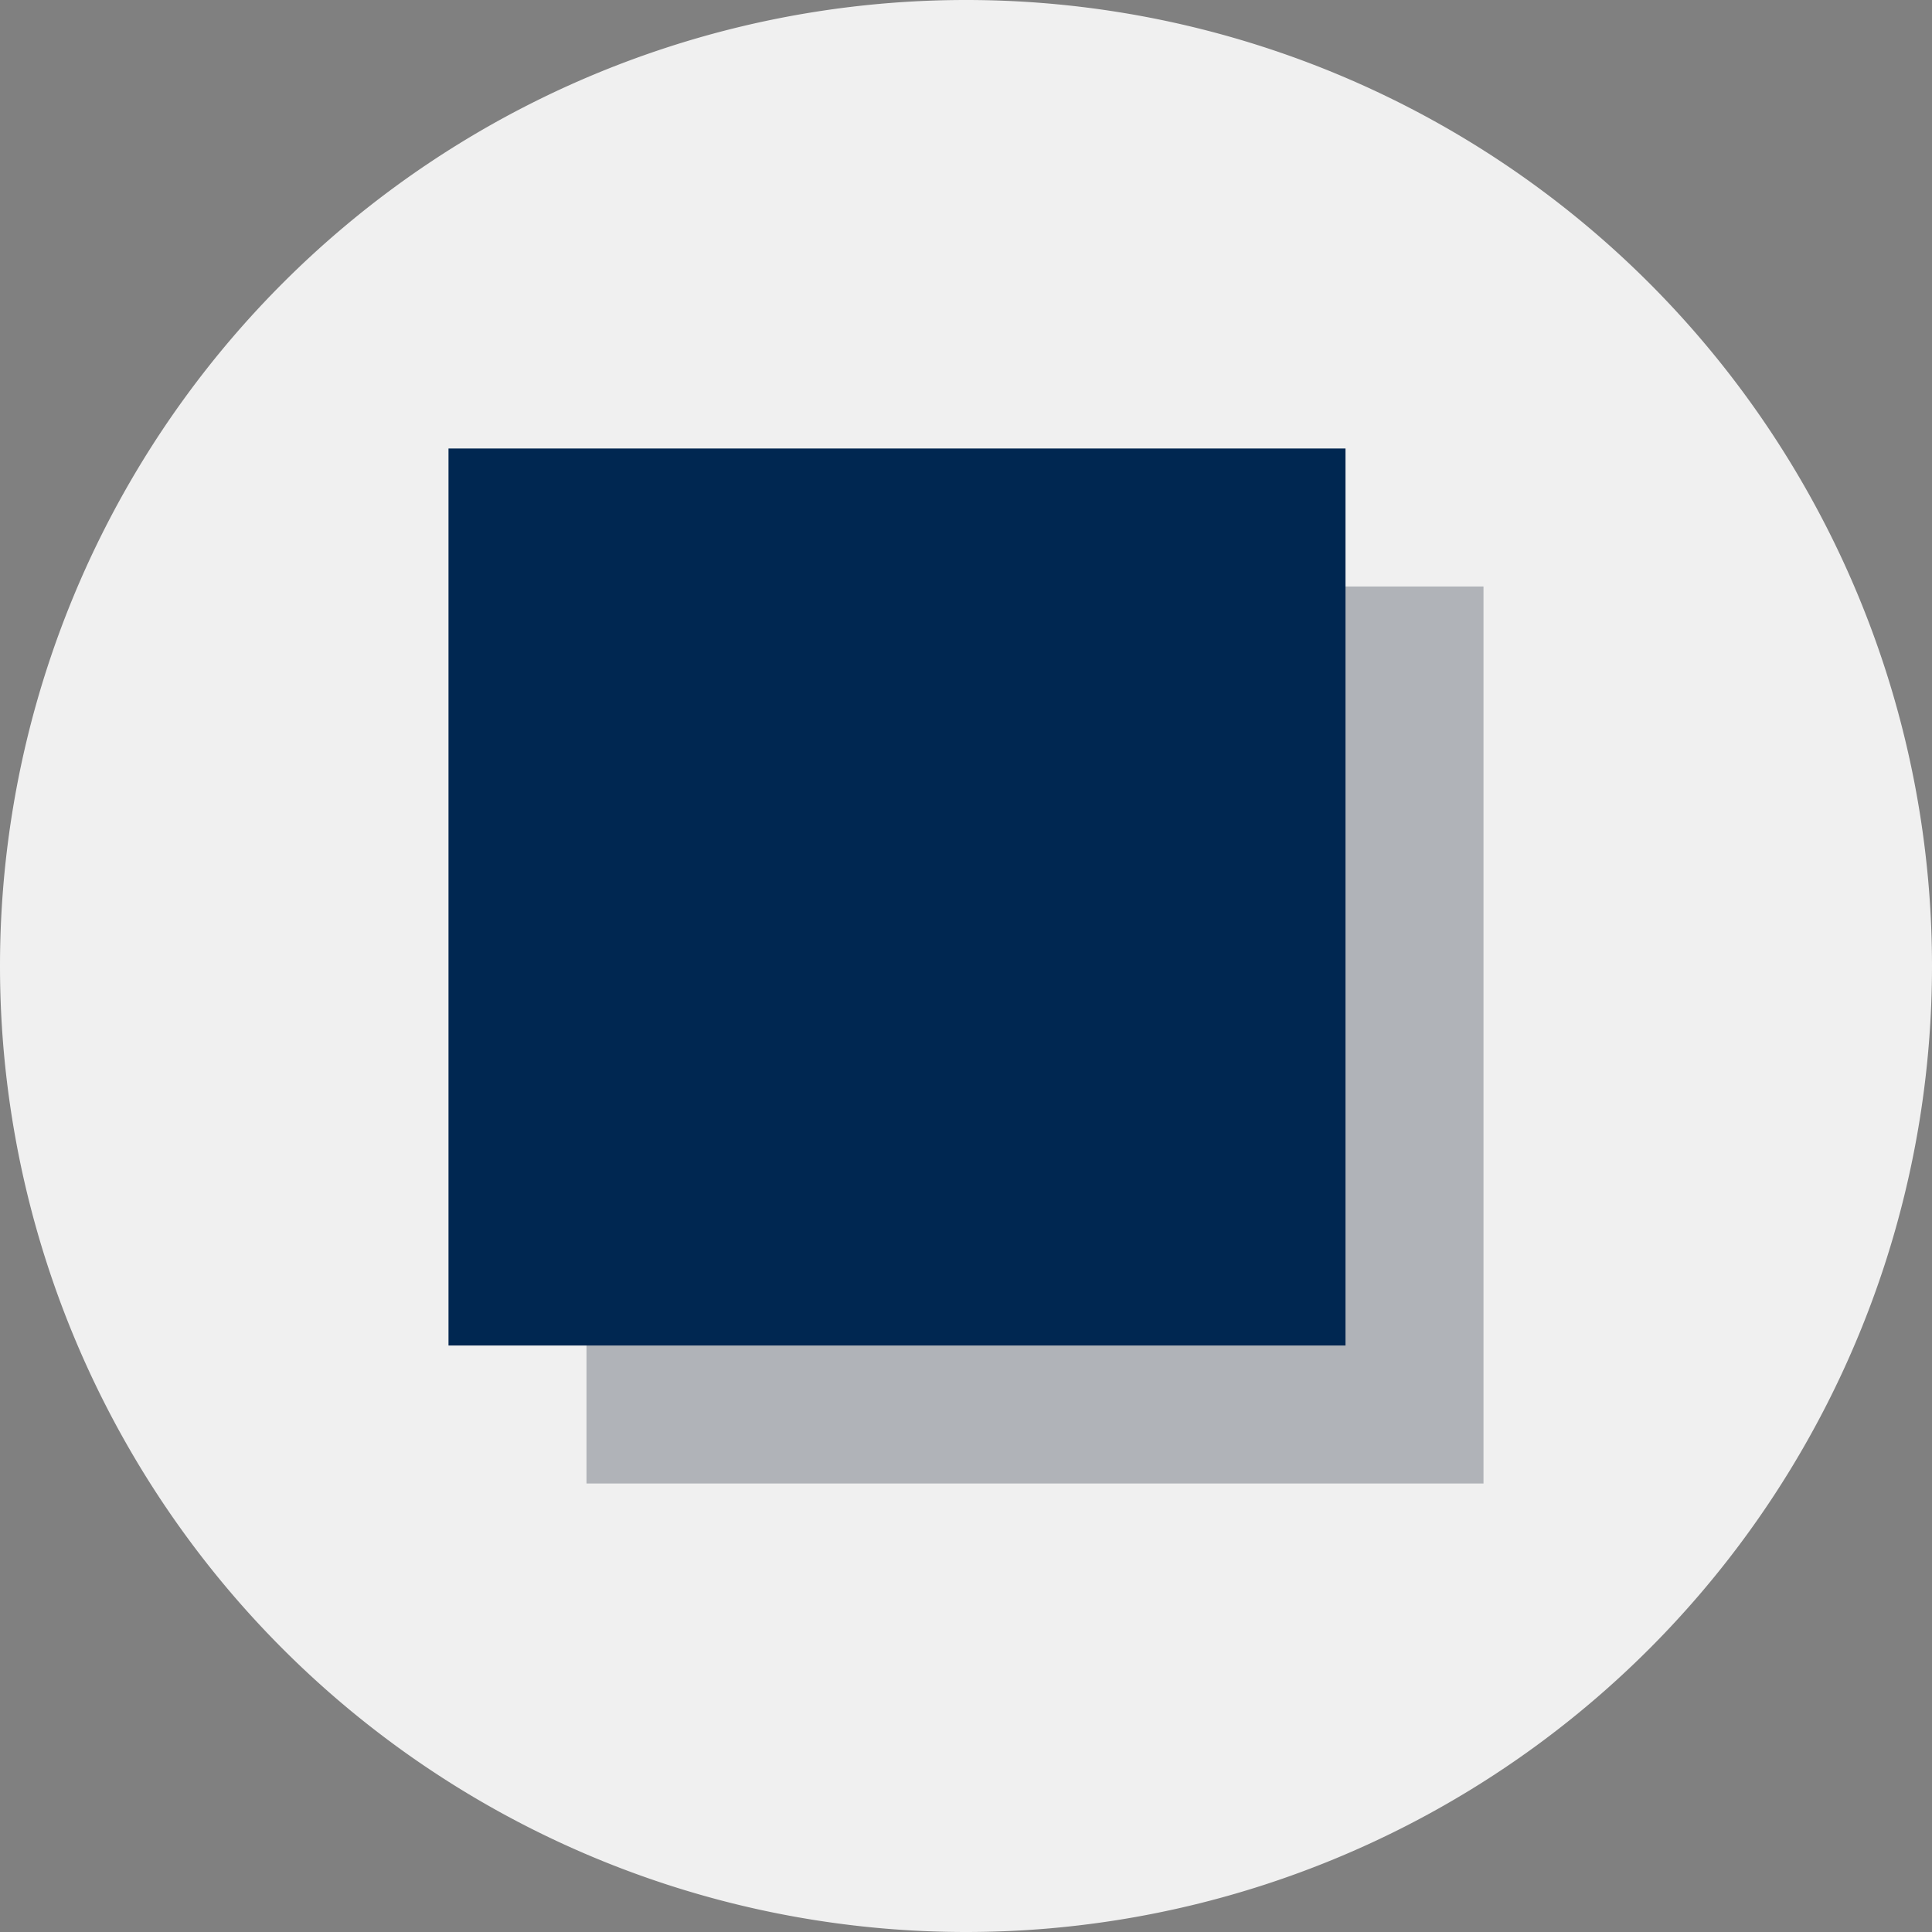
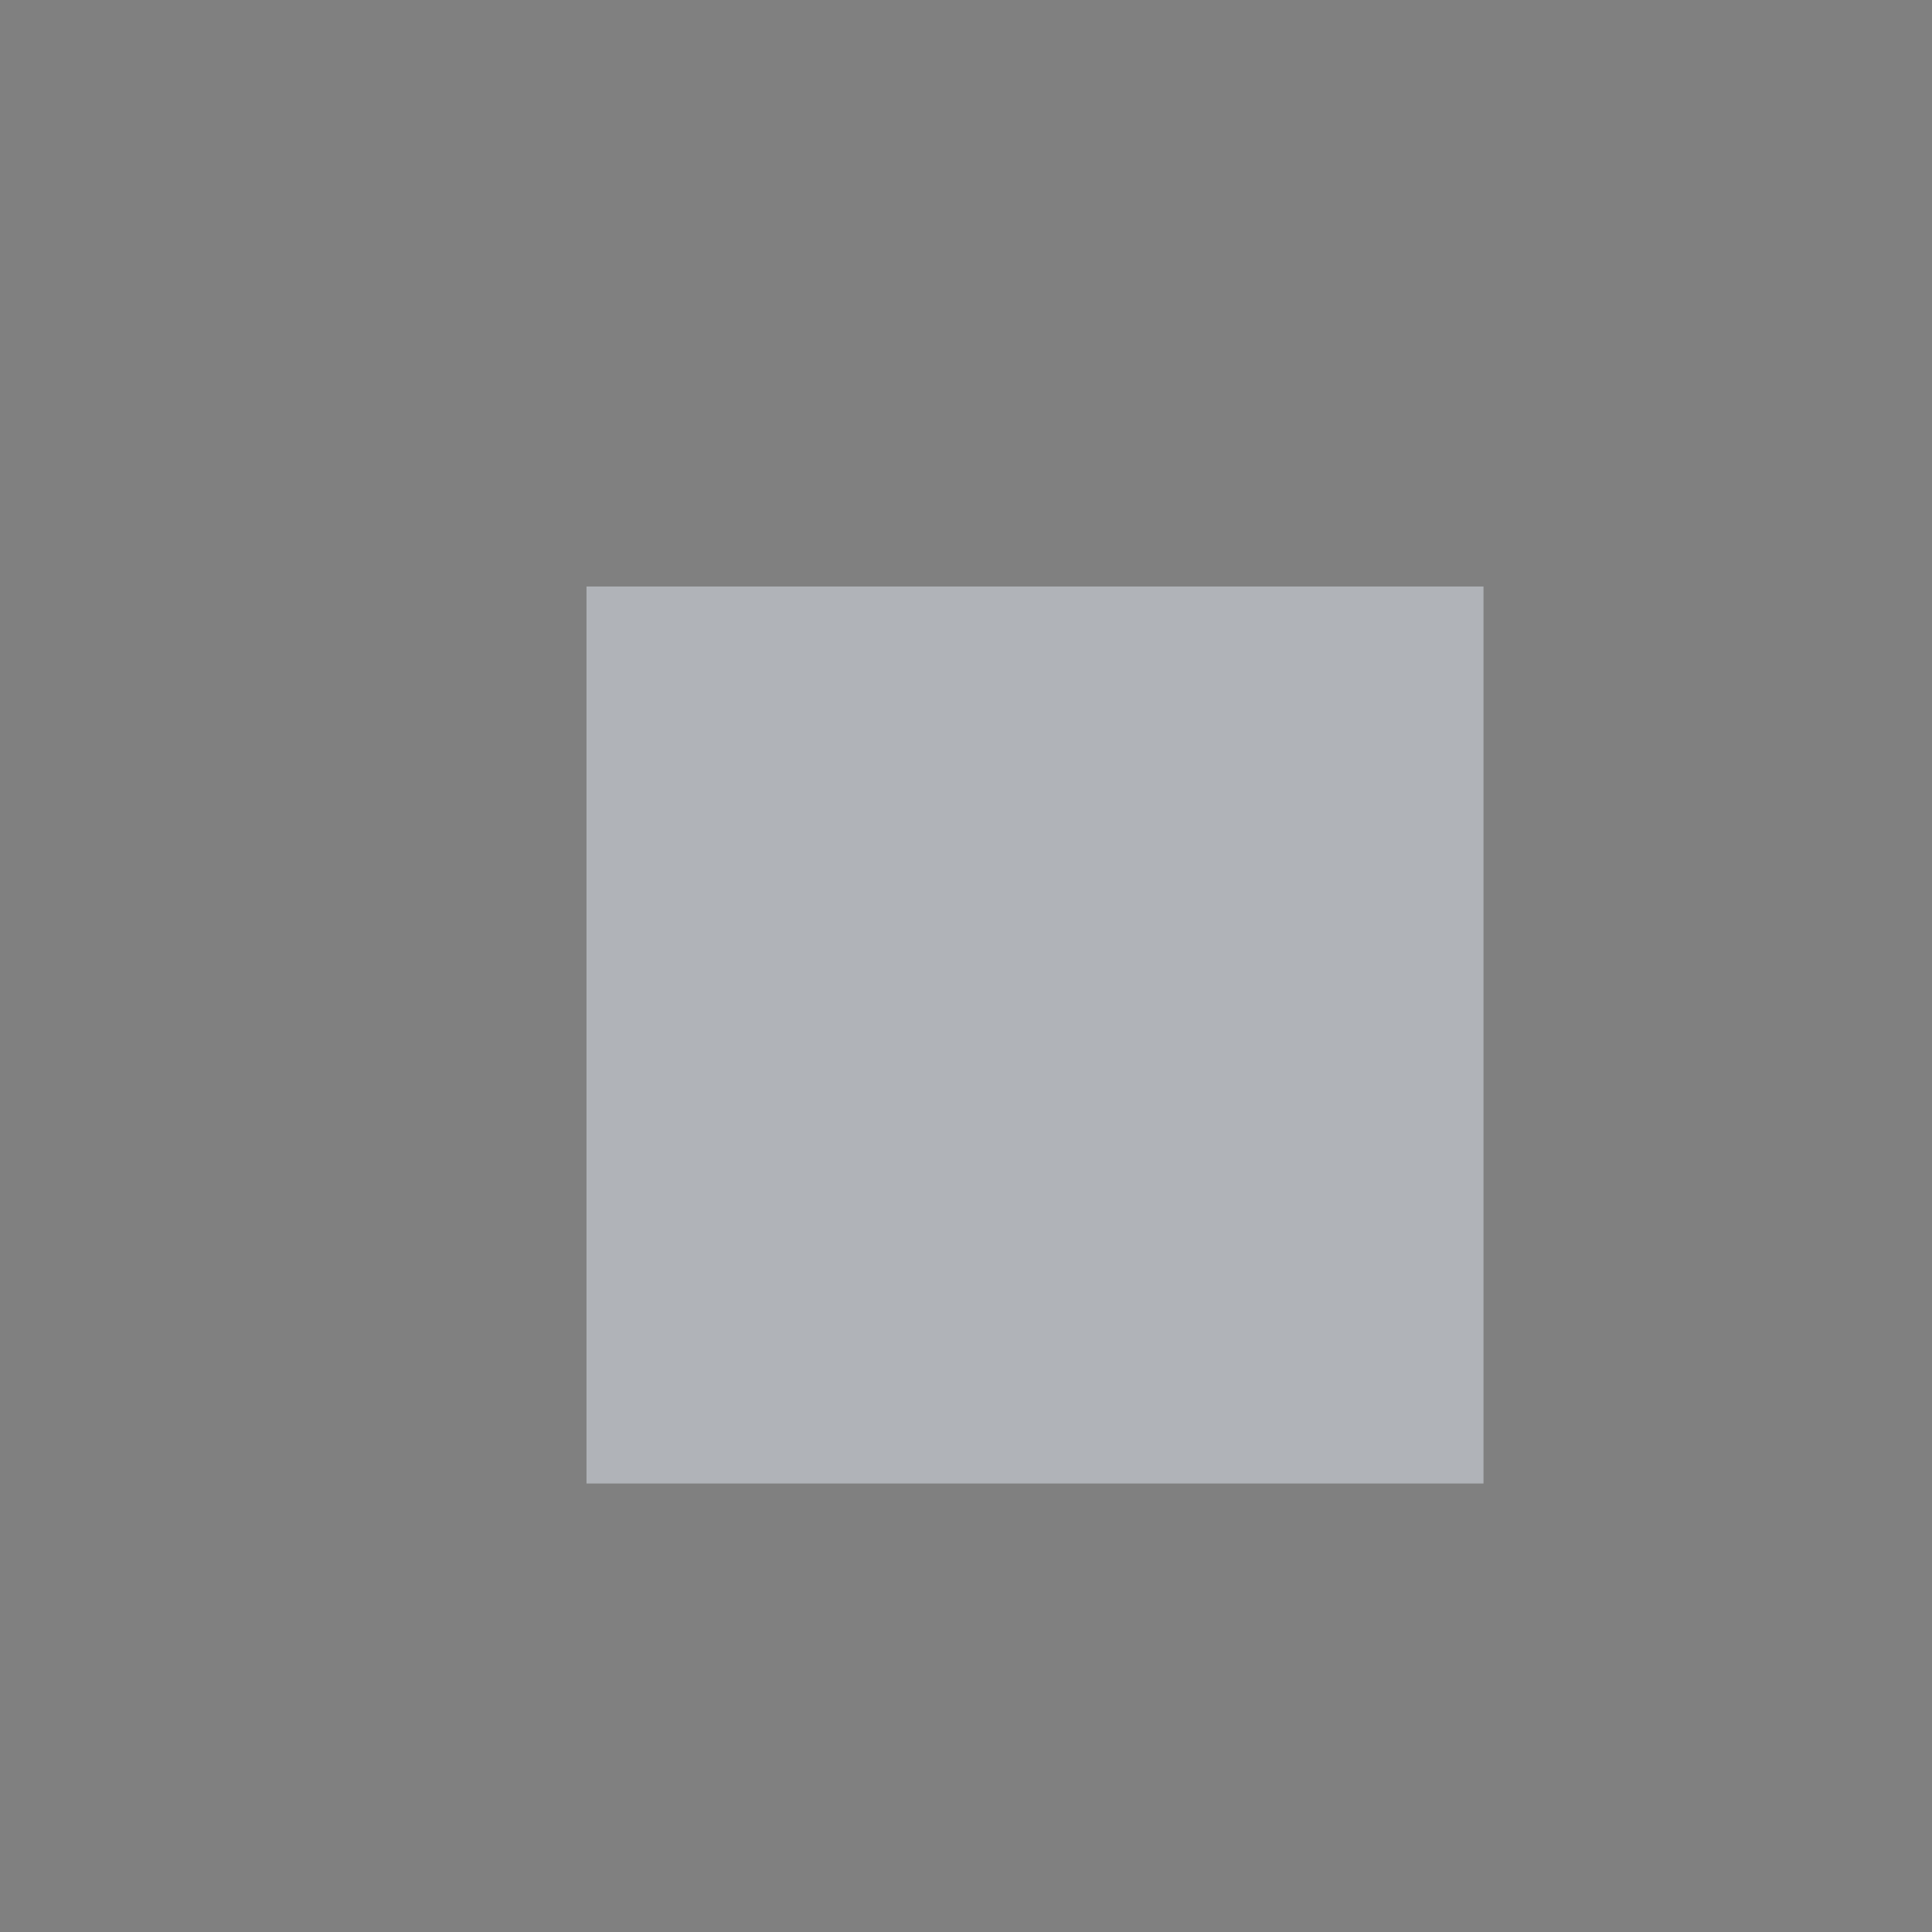
<svg xmlns="http://www.w3.org/2000/svg" width="56" height="56">
  <rect width="100%" height="100%" fill="#808080" stroke="none" />
-   <path fill="#F0F0F0" d="M0 28a28 28 0 1 1 56 0 28 28 0 0 1-56 0" />
-   <path fill="#B0B3B8" d="M17 17h26v26H17z" />
-   <path fill="#002751" d="M13 13h26v26H13z" />
+   <path fill="#B0B3B8" d="M17 17h26v26H17" />
</svg>